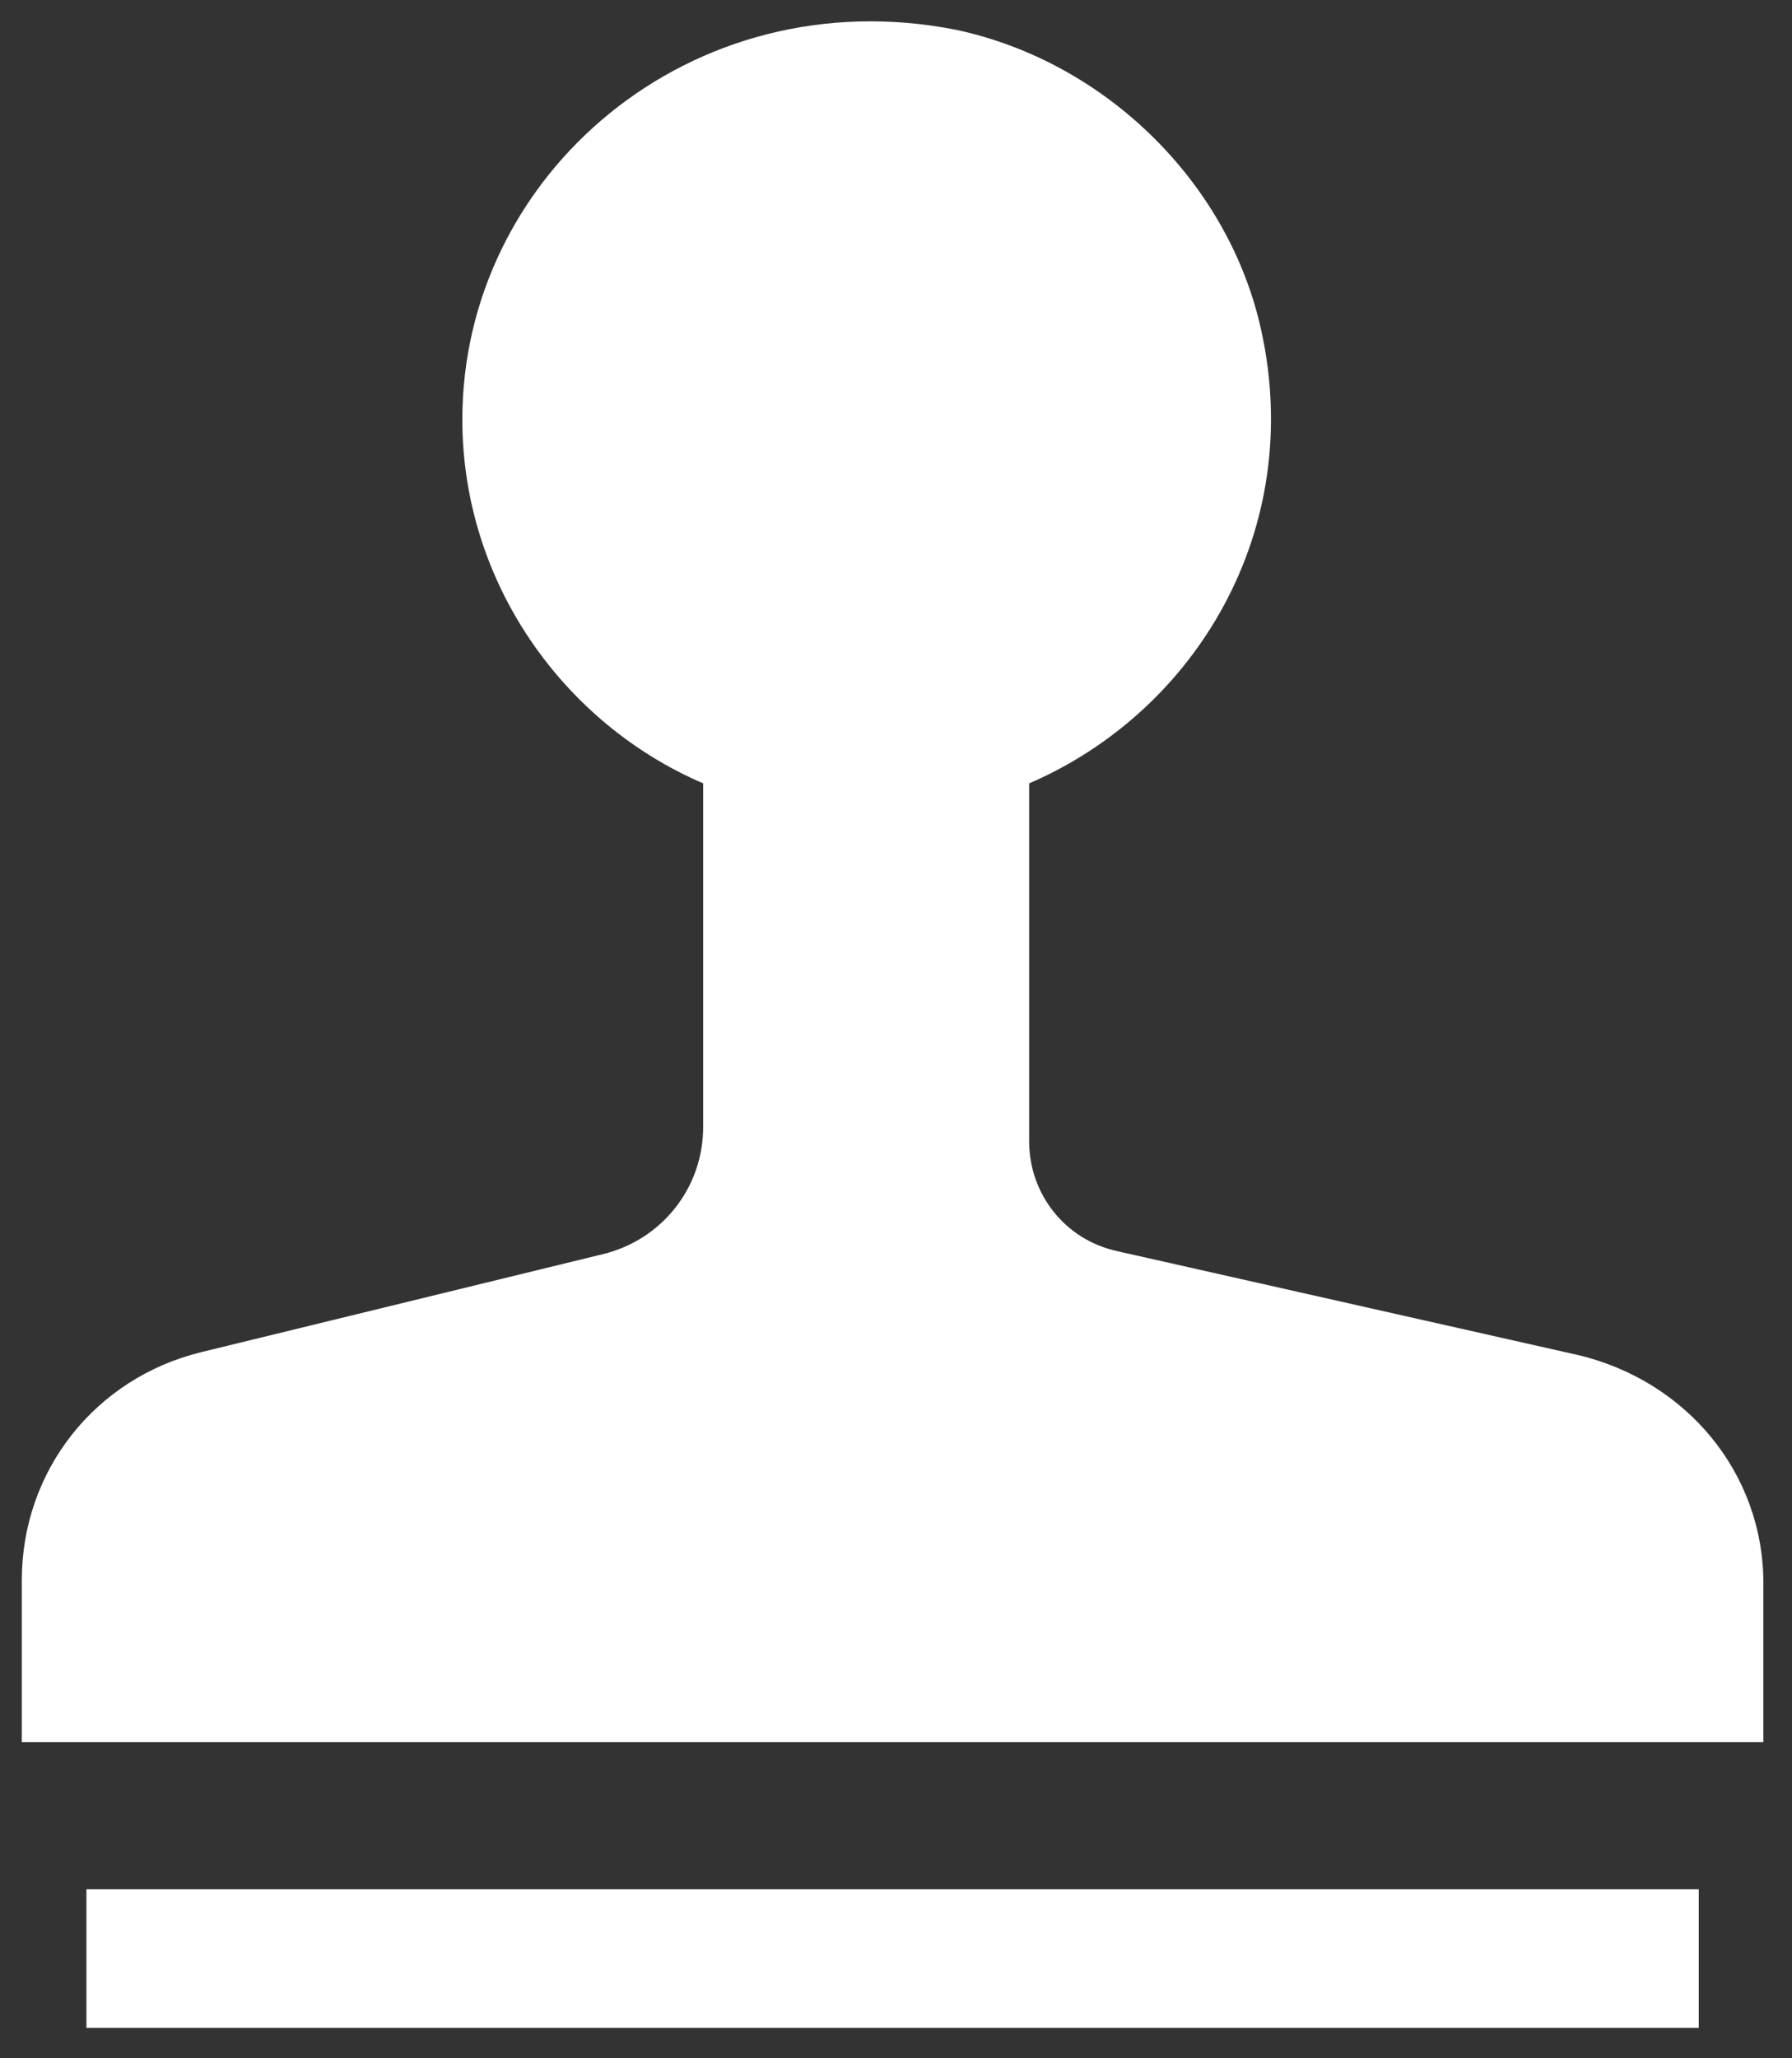
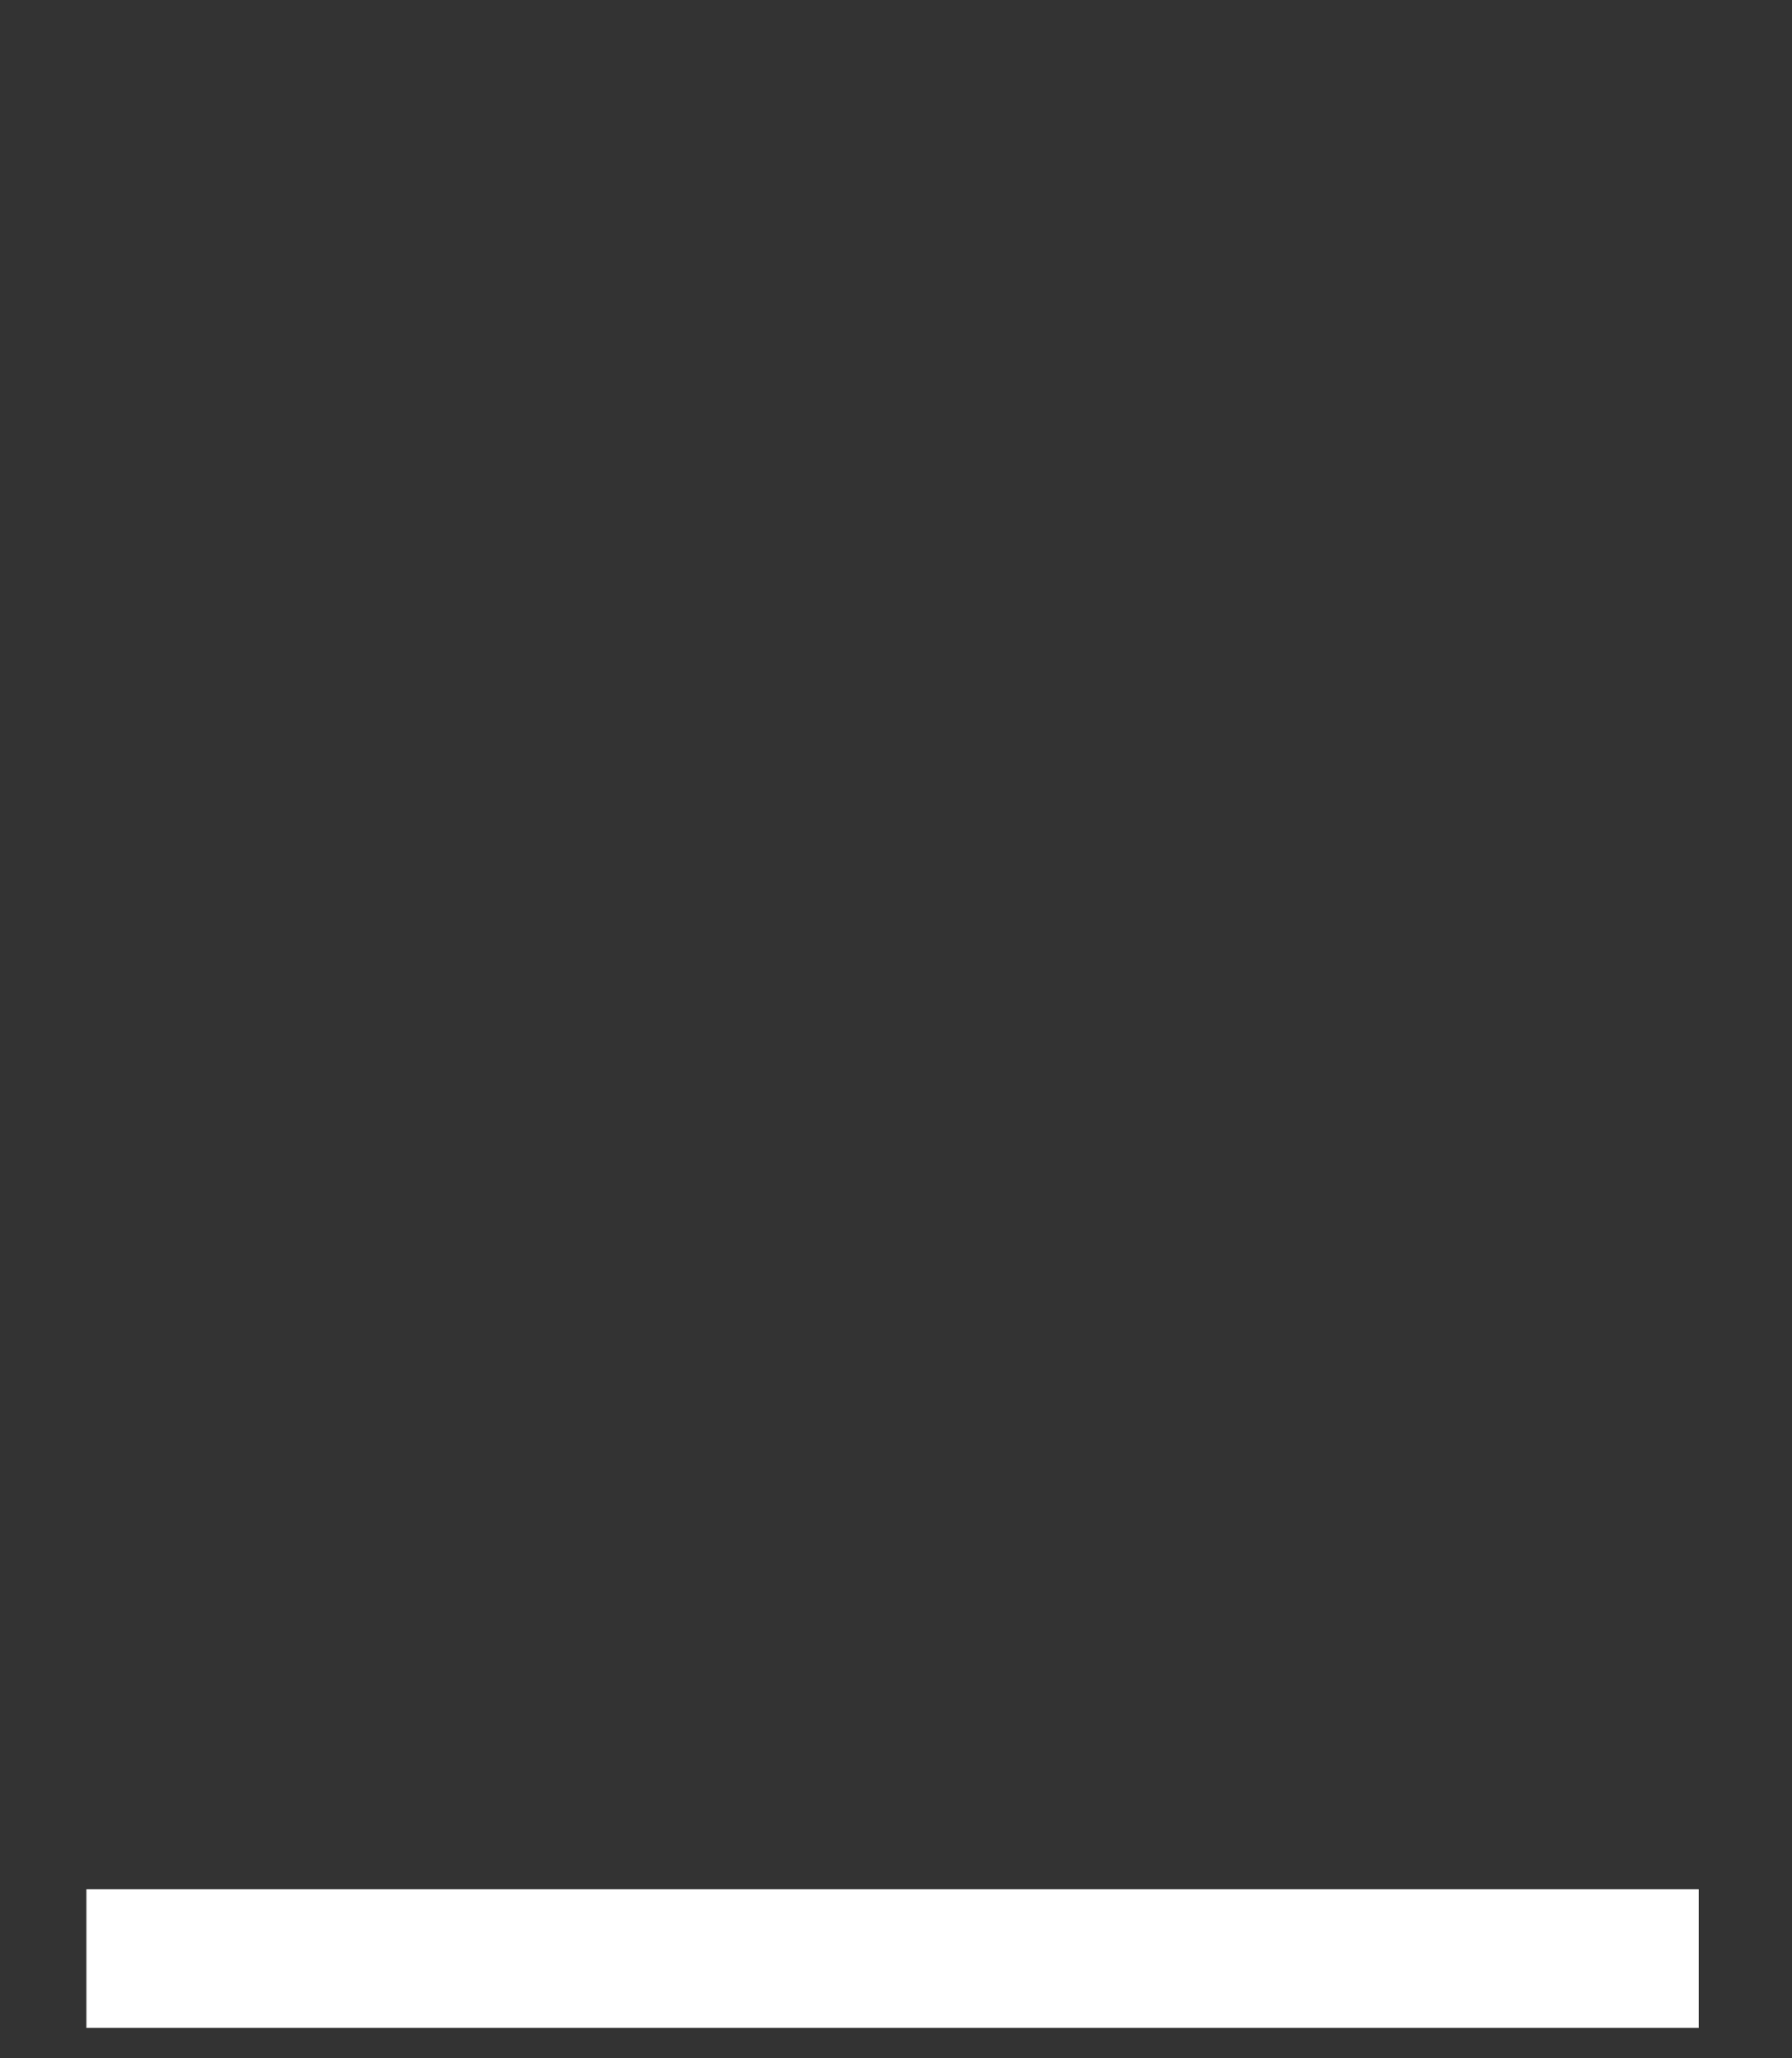
<svg xmlns="http://www.w3.org/2000/svg" width="100%" height="100%" viewBox="0 0 54 62" version="1.1" xml:space="preserve" style="fill-rule:evenodd;clip-rule:evenodd;stroke-linejoin:round;stroke-miterlimit:1.414;">
  <rect x="0" y="0" width="54" height="62" fill="#333333" stroke="none" />
  <g transform="matrix(1,0,0,1,-1079,-860)">
    <g transform="matrix(1,0,0,2.464,0,-1.2737e-12)">
      <g transform="matrix(0.885,0,0,0.353,1061.78,343.918)">
-         <path d="M54.5,54L54.5,41.6C60.2,39.1 63.9,32.8 62.4,25.9C61.3,20.8 57.1,16.6 52,15.5C43,13.7 35.2,20.5 35.2,29C35.2,34.6 38.6,39.5 43.4,41.6L43.4,53.5C43.4,55.6 42,57.4 40,57.9L26.3,61.3C22.7,62.2 20.2,65.4 20.2,69.2L20.2,74.8L79.5,74.8L79.5,69.3C79.5,65.5 76.9,62.3 73.2,61.4L57.5,57.8C55.7,57.4 54.5,55.8 54.5,54Z" style="fill:white;fill-rule:nonzero;" />
        <rect x="22.4" y="79.9" width="54.9" height="4.8" style="fill:white;" />
      </g>
    </g>
  </g>
</svg>